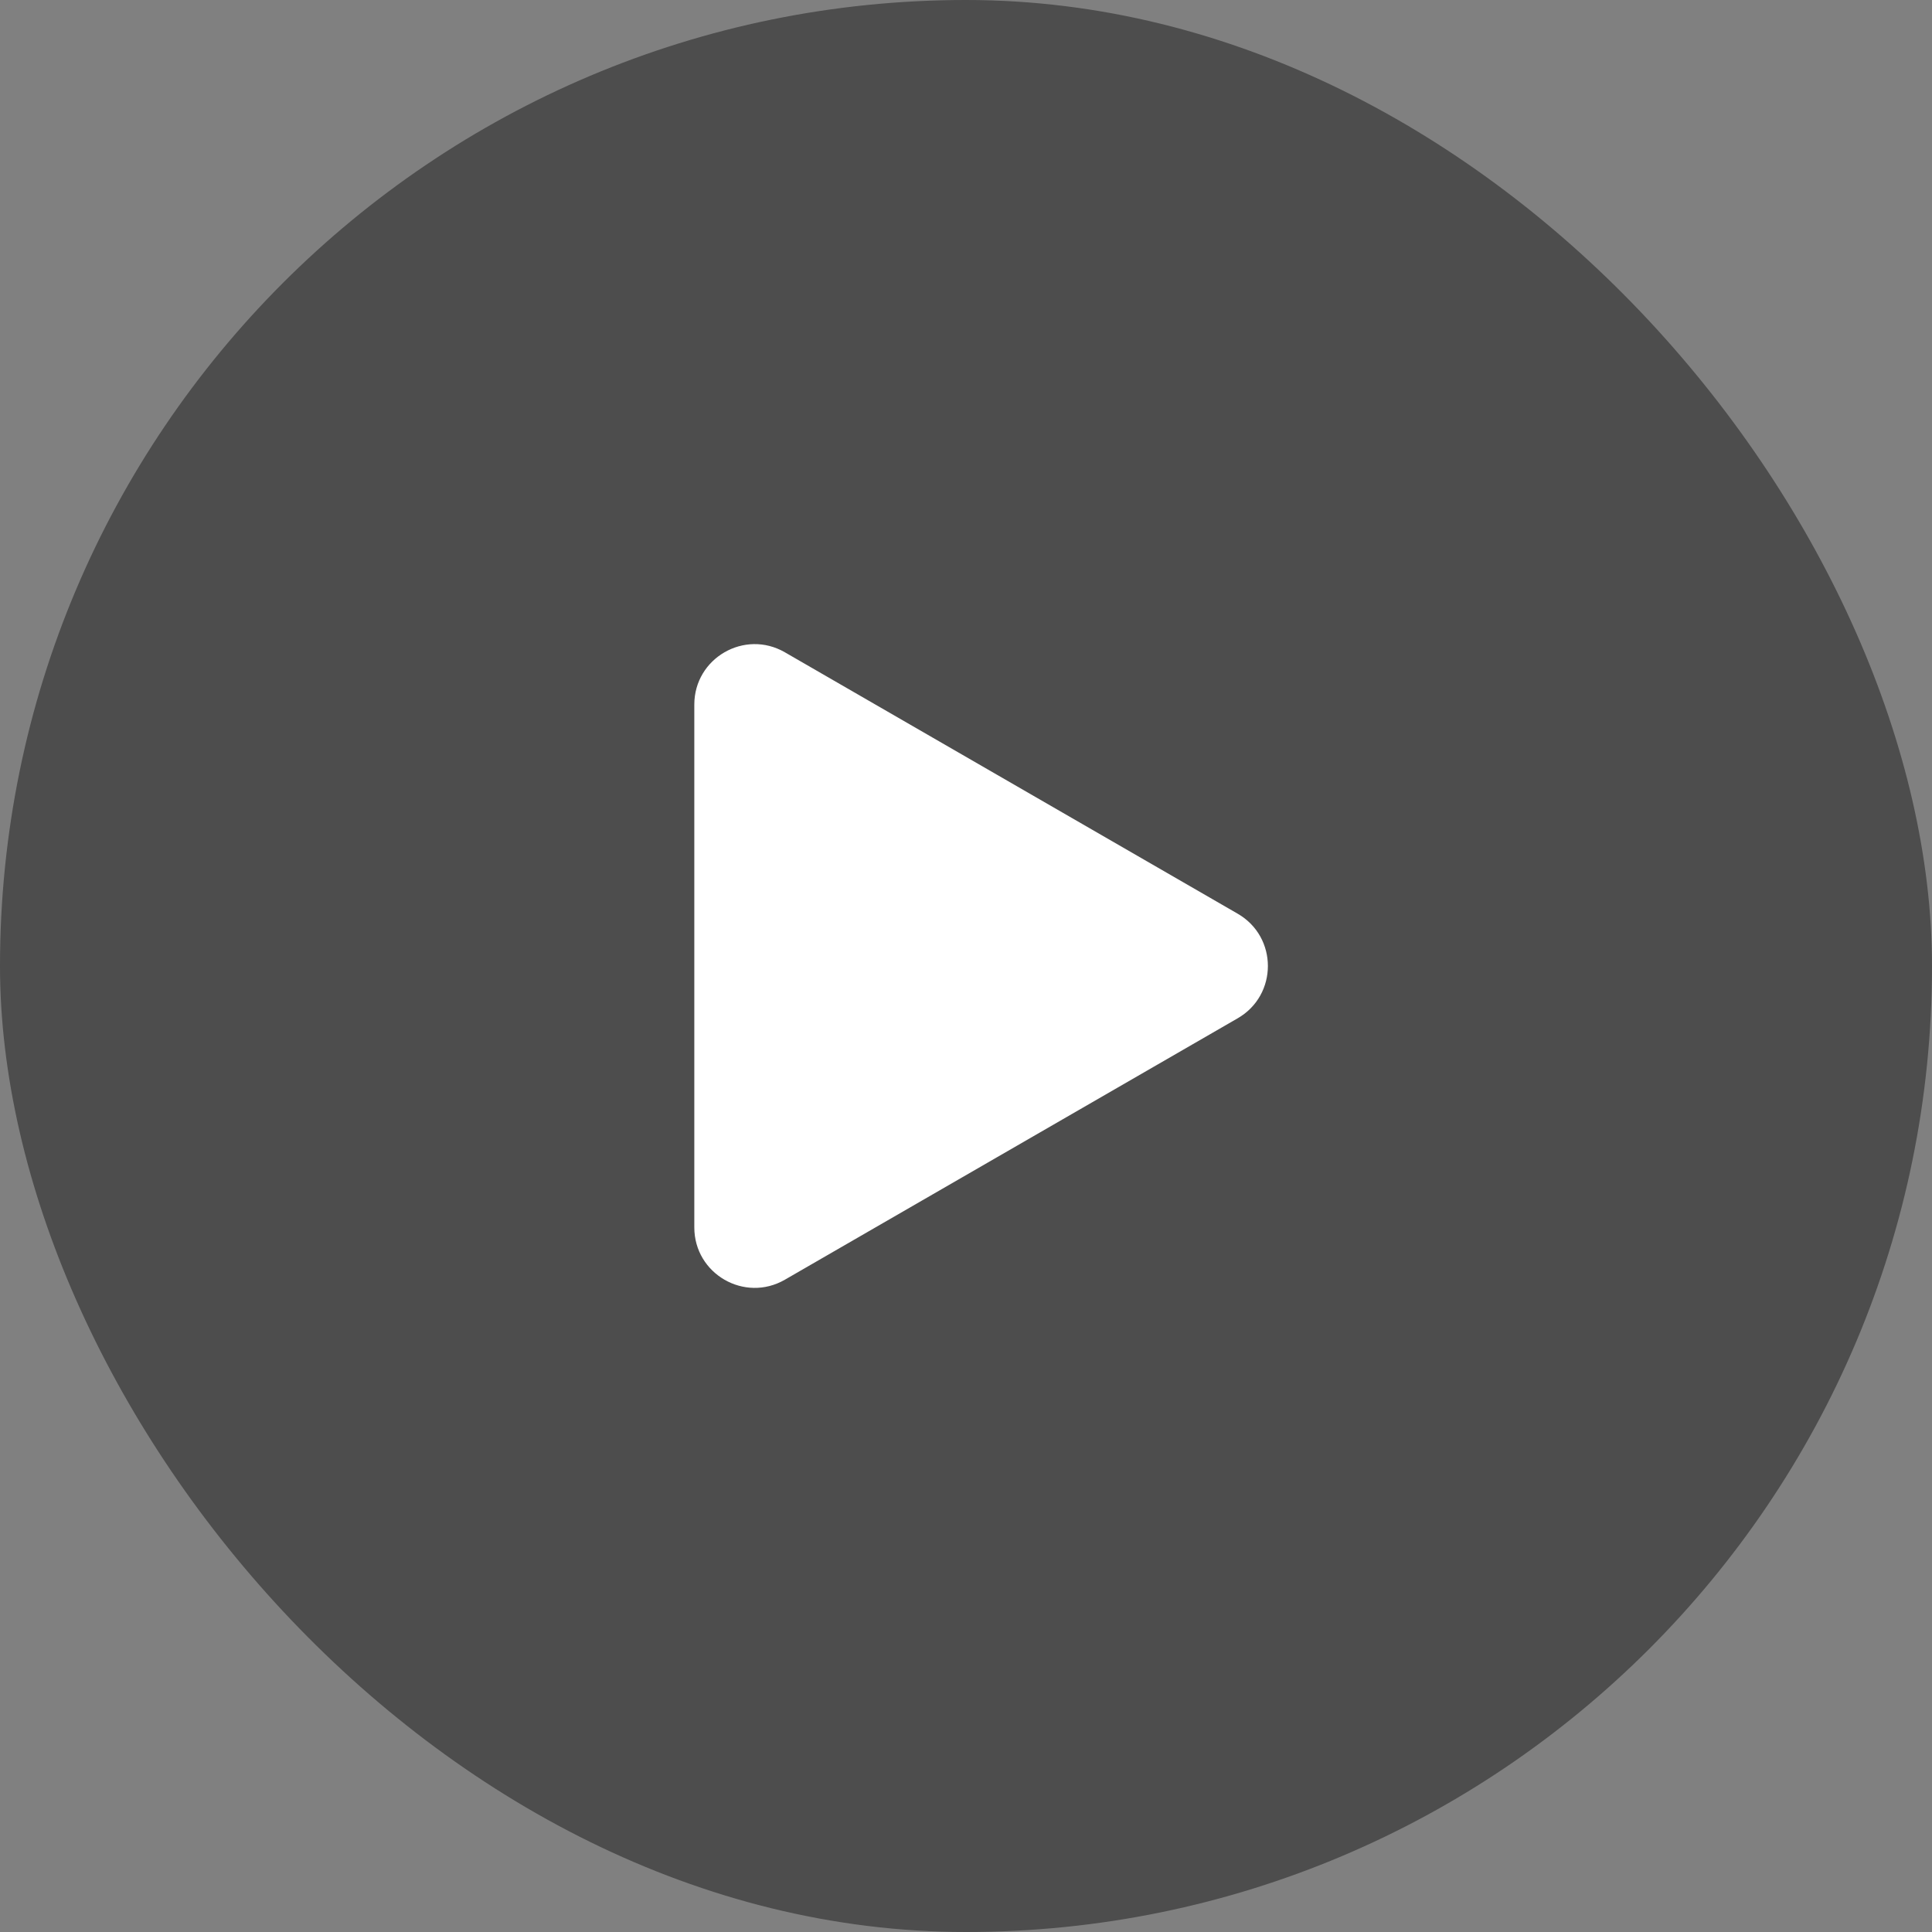
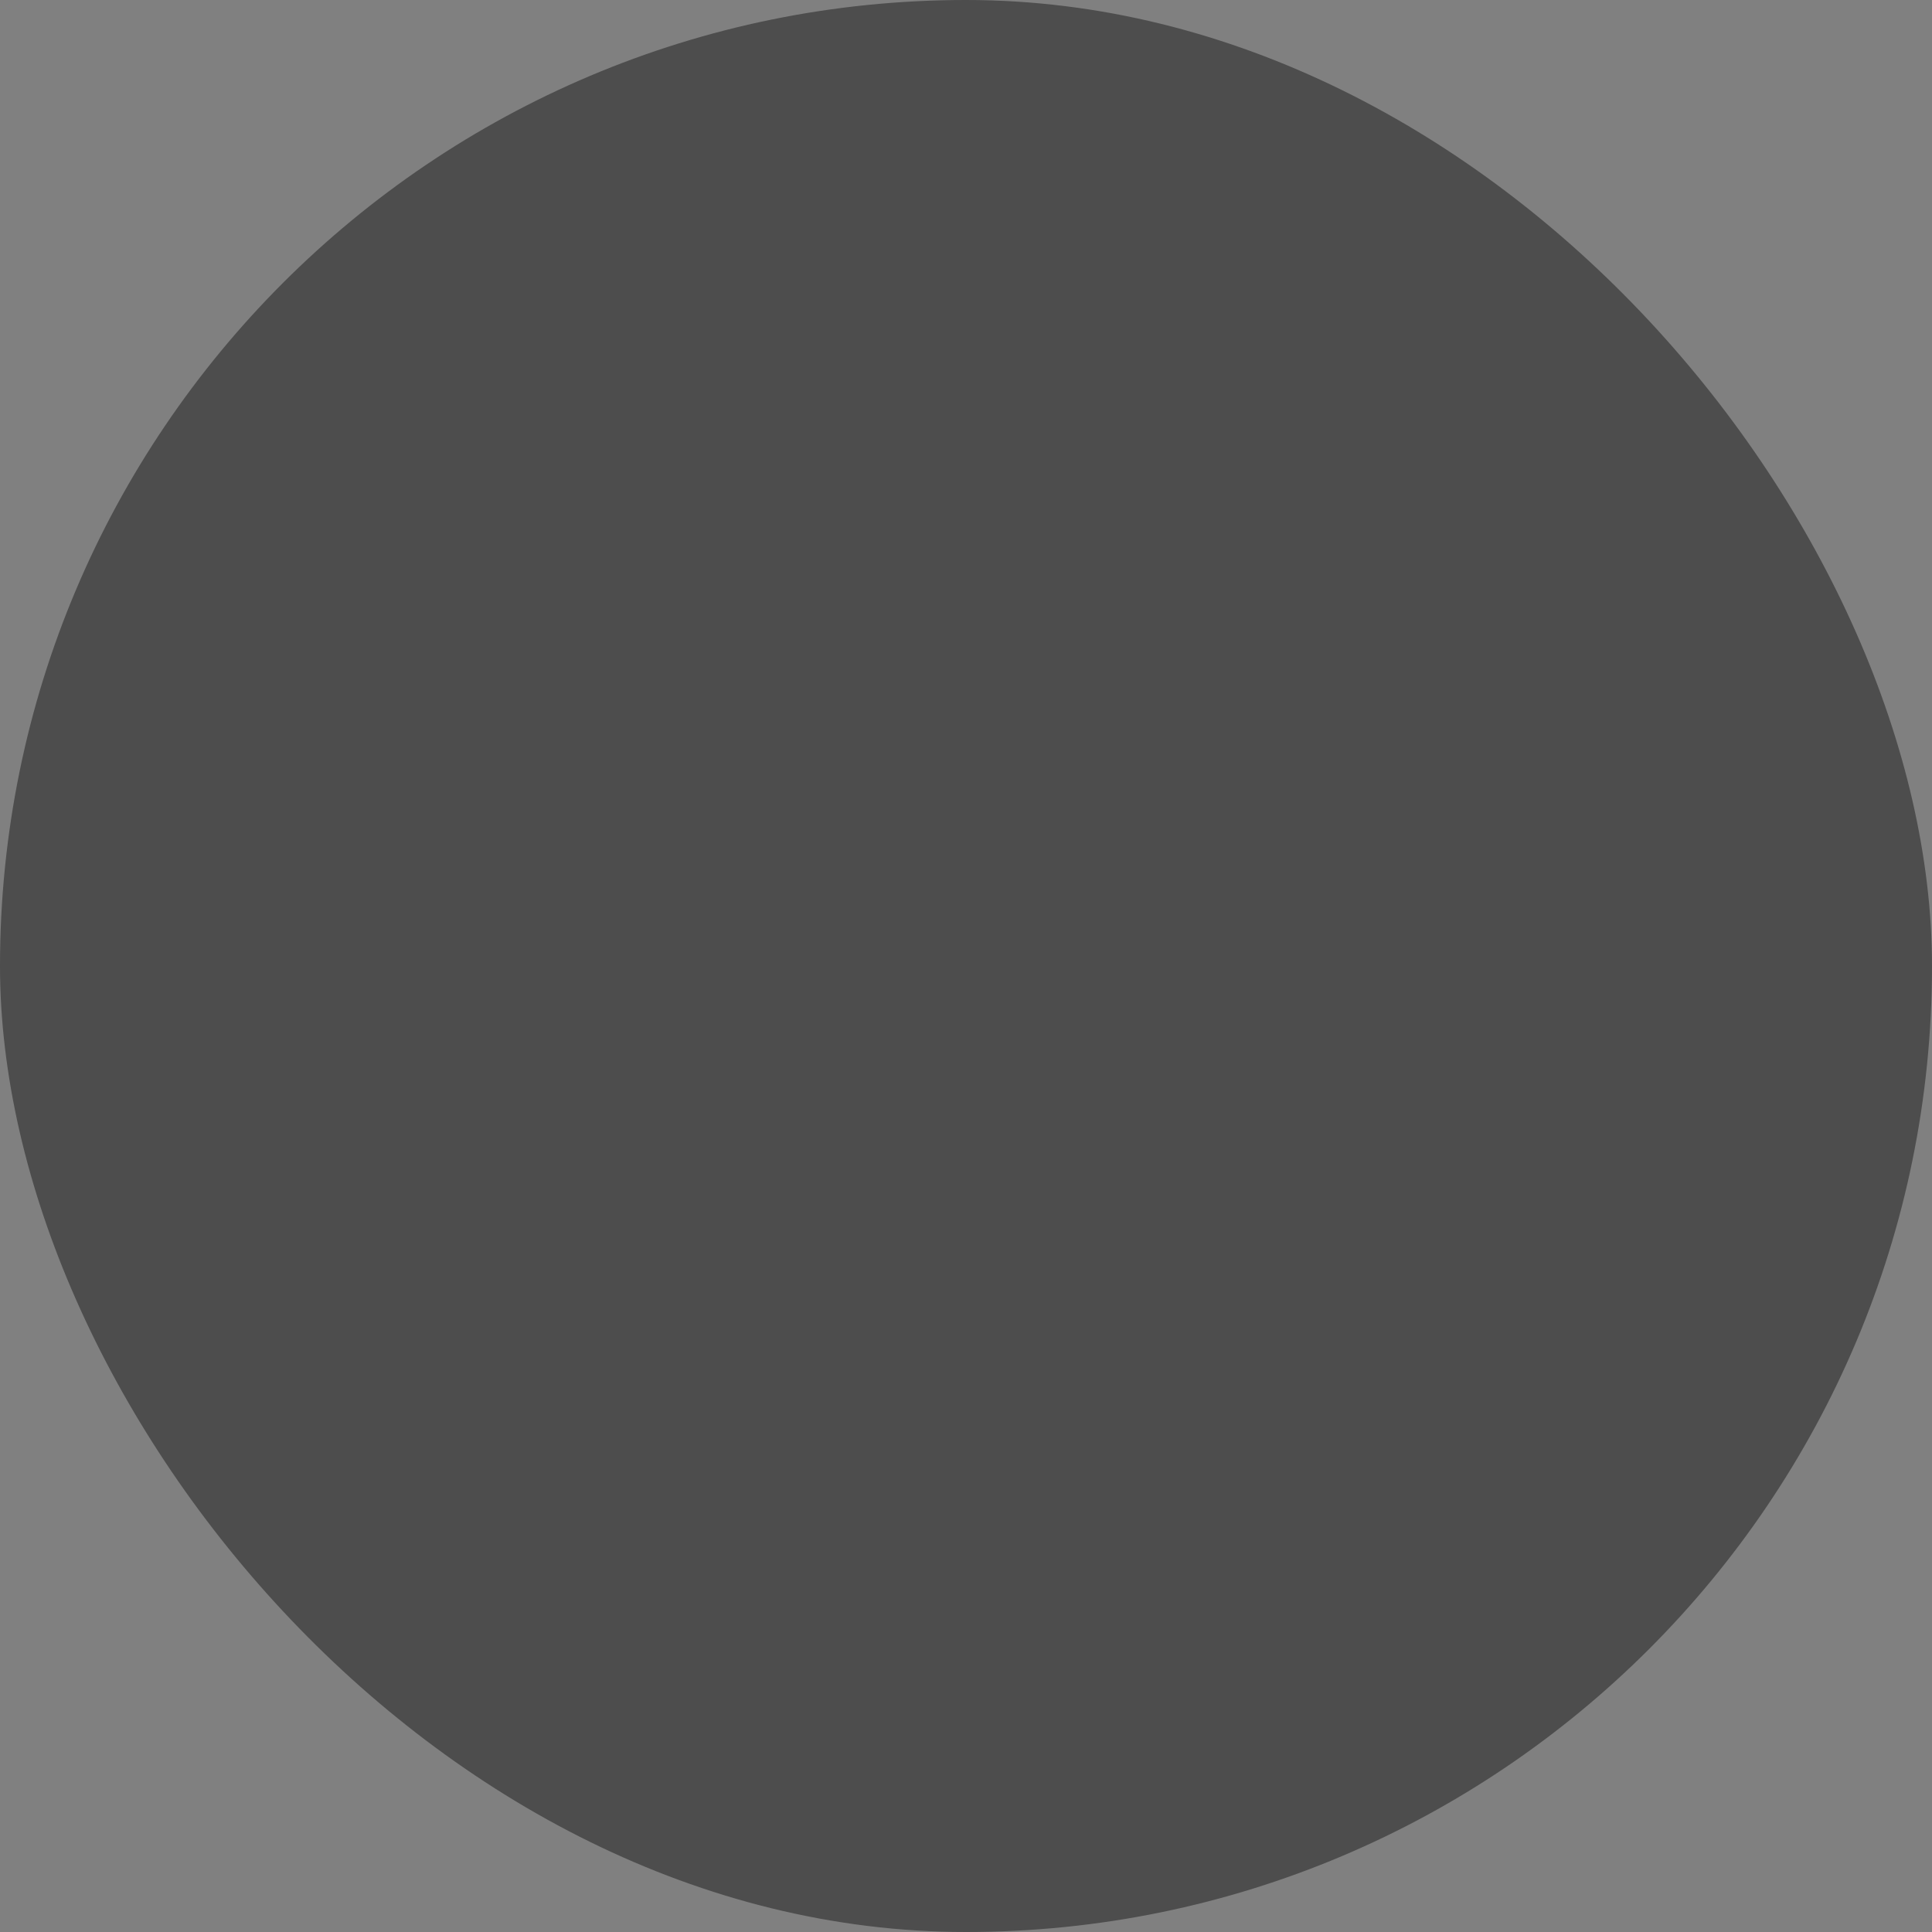
<svg xmlns="http://www.w3.org/2000/svg" width="32" height="32" viewBox="0 0 32 32" fill="none">
  <rect x="0" y="0" width="32" height="32" fill="#808080" stroke="none" />
  <rect width="32" height="32" rx="16" fill="black" fill-opacity="0.4" />
-   <path d="M20.5 15.134C21.167 15.519 21.167 16.481 20.5 16.866L13 21.196C12.333 21.581 11.5 21.1 11.5 20.33L11.5 11.67C11.5 10.9 12.333 10.419 13 10.804L20.5 15.134Z" fill="white" />
</svg>